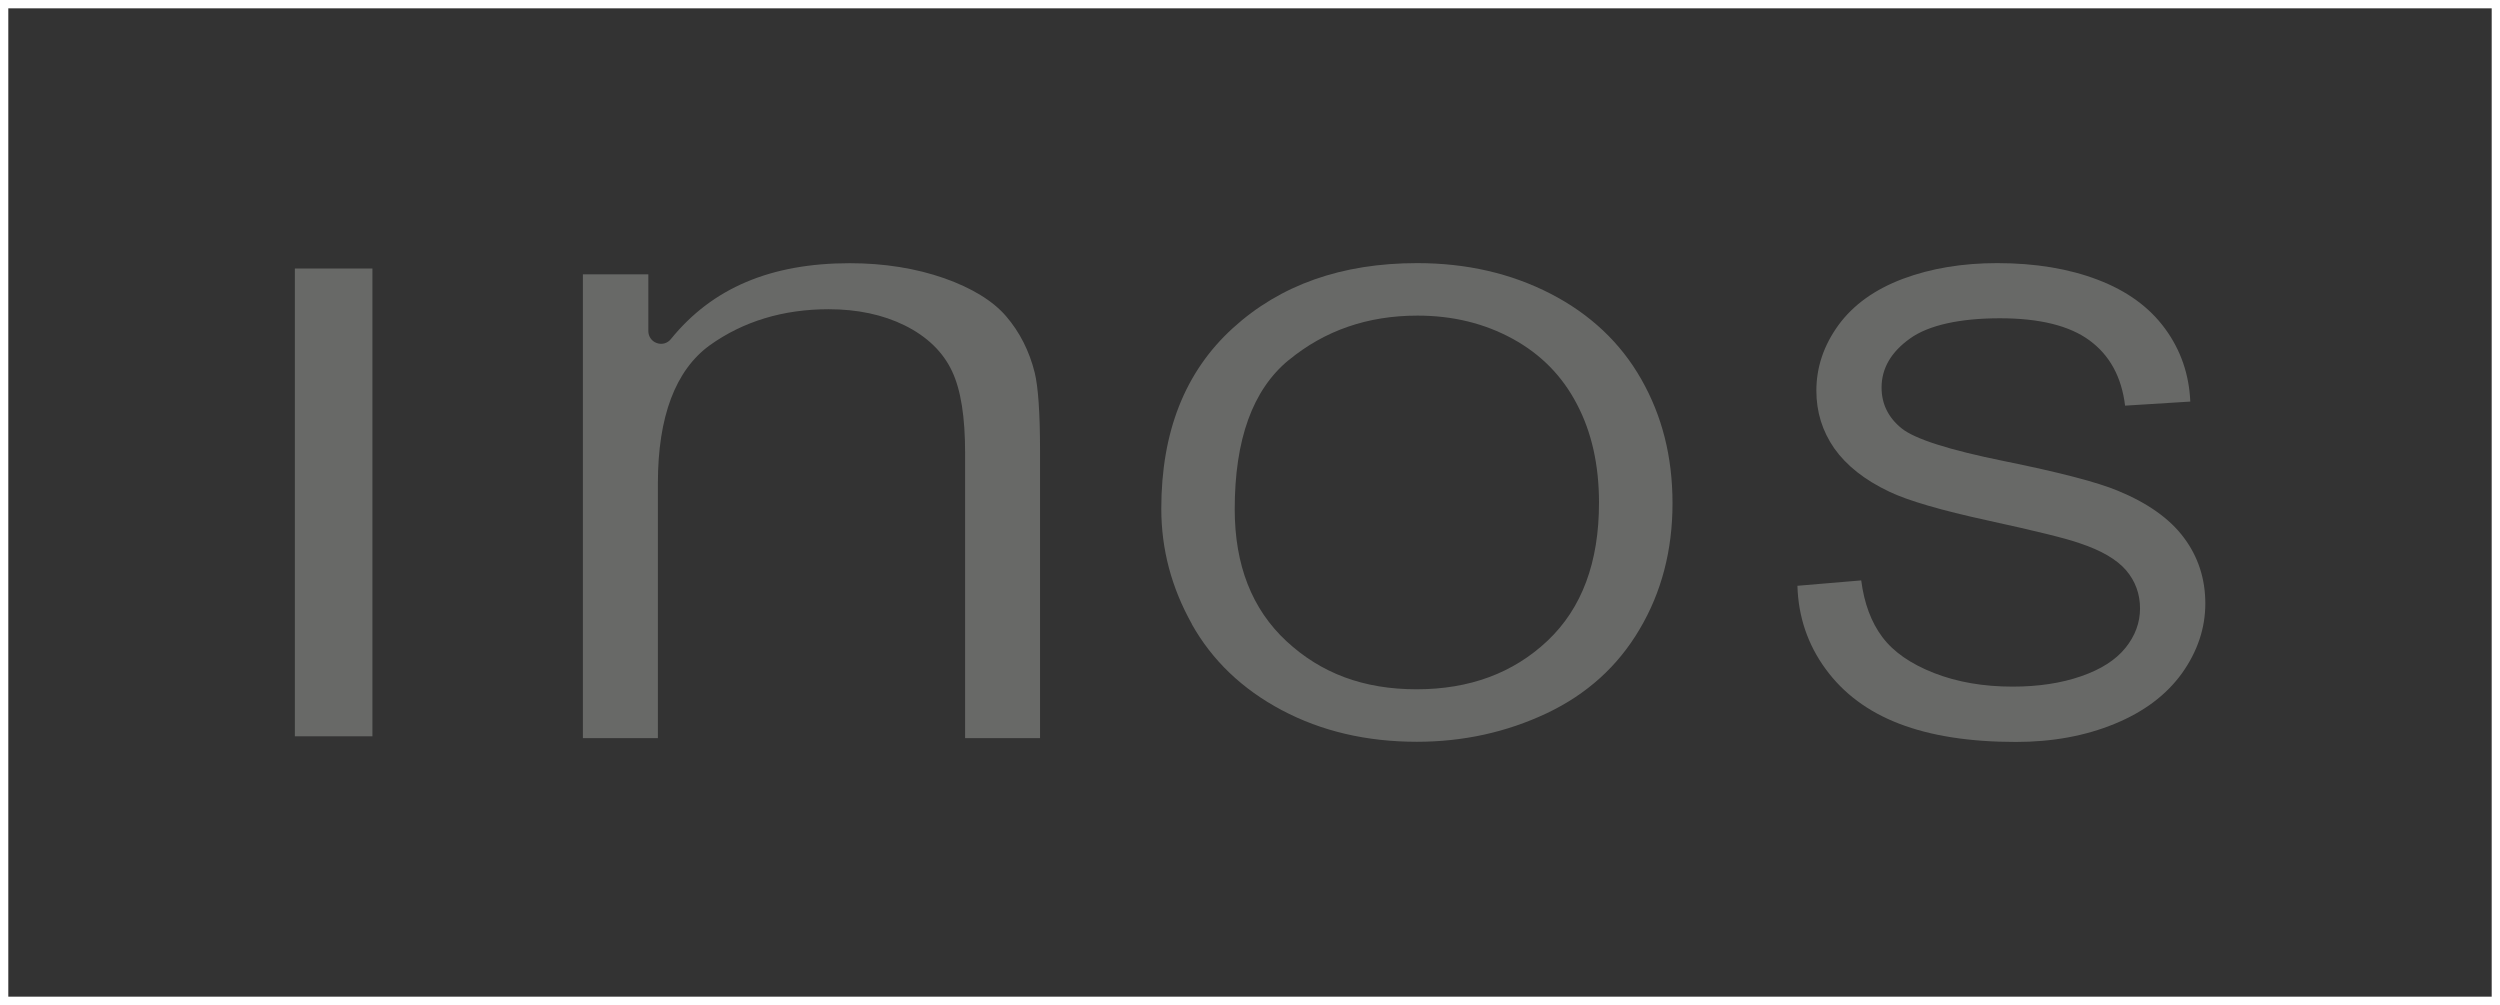
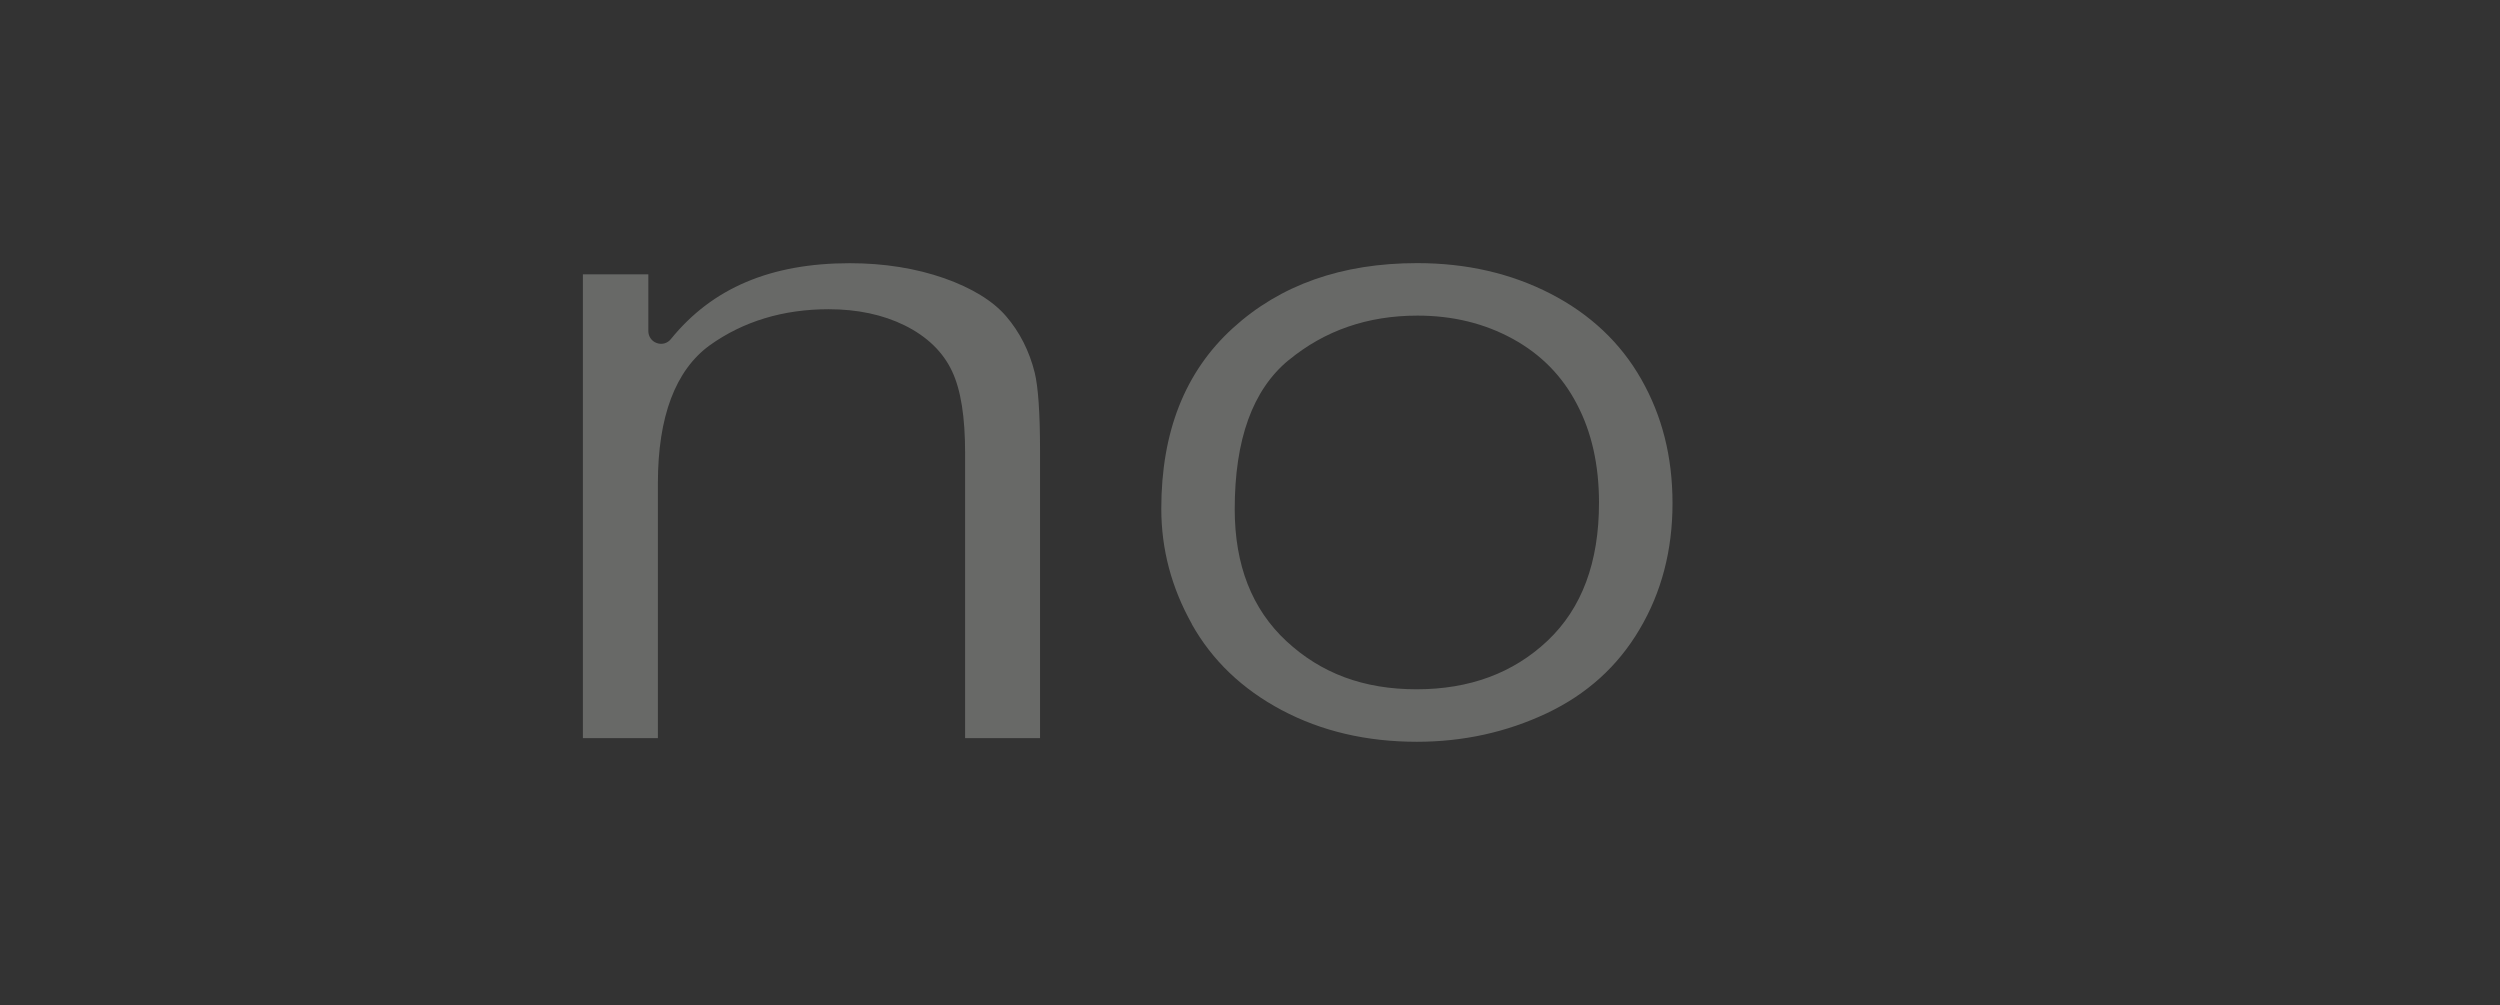
<svg xmlns="http://www.w3.org/2000/svg" id="_レイヤー_2" data-name="レイヤー 2" viewBox="0 0 301 121">
  <rect x="0" y="0" width="301" height="121" fill="#333333" stroke="none" />
  <defs>
    <style>
      .cls-1 {
        fill: none;
        stroke: #fff;
        stroke-miterlimit: 10;
      }

      .cls-2 {
        fill: #686967;
      }
    </style>
  </defs>
  <g id="_レイヤー_3" data-name="レイヤー 3">
-     <rect class="cls-1" x=".5" y=".5" width="300" height="120" />
-   </g>
+     </g>
  <g id="_レイヤー_1-2" data-name="レイヤー 1">
    <g>
-       <rect class="cls-2" x="35.5" y="32.33" width="9.34" height="56.32" />
      <path class="cls-2" d="M125.22,88.87v-34.69c0-4.49-.23-7.63-.64-9.31-.65-2.62-1.82-4.9-3.44-6.79-1.6-1.86-4.12-3.4-7.45-4.58-3.43-1.2-7.26-1.81-11.37-1.81-9.52,0-16.57,2.99-21.55,9.14-.41.51-1.08.7-1.7.47-.61-.21-1.01-.79-1.01-1.44v-6.83h-7.88v55.84h9.03v-30.69c0-8.03,2.12-13.62,6.26-16.62,4.02-2.87,8.83-4.33,14.3-4.33,3.44,0,6.52.65,9.14,1.94,2.71,1.34,4.64,3.21,5.73,5.55,1.05,2.25,1.56,5.47,1.56,9.82v34.33h9.03Z" />
      <path class="cls-2" d="M155.15,43.37c4.34-3.58,9.51-5.37,15.52-5.37,4.24,0,8.04.93,11.45,2.79,3.4,1.86,5.98,4.48,7.74,7.87,1.78,3.38,2.66,7.33,2.66,11.88,0,7.16-2.06,12.69-6.19,16.6-4.13,3.9-9.39,5.85-15.78,5.85s-11.5-1.93-15.66-5.79c-4.16-3.86-6.23-9.17-6.23-15.89,0-8.39,2.15-14.37,6.49-17.95M143.49,75.14c2.46,4.38,6.08,7.84,10.85,10.37,4.77,2.53,10.2,3.8,16.25,3.8,5.58,0,10.79-1.15,15.63-3.43,4.83-2.29,8.56-5.65,11.19-10.12,2.64-4.45,3.96-9.51,3.96-15.16s-1.26-10.54-3.76-14.94c-2.5-4.4-6.15-7.83-10.91-10.29-4.78-2.46-10.13-3.69-16.07-3.69-9.07,0-16.48,2.61-22.21,7.84-5.74,5.23-8.6,12.47-8.6,21.73,0,4.87,1.22,9.49,3.68,13.88" />
-       <path class="cls-2" d="M216.39,70.53l7.7-.65c.36,2.78,1.21,5.05,2.55,6.83,1.33,1.78,3.41,3.22,6.21,4.32,2.81,1.1,5.97,1.64,9.47,1.64,3.11,0,5.86-.42,8.25-1.25,2.4-.83,4.17-1.97,5.34-3.42,1.16-1.44,1.75-3.03,1.75-4.75s-.56-3.28-1.68-4.59c-1.12-1.3-2.99-2.39-5.57-3.25-1.66-.59-5.34-1.49-11.02-2.73-5.69-1.24-9.67-2.4-11.94-3.49-2.95-1.4-5.14-3.14-6.6-5.2-1.44-2.07-2.16-4.39-2.16-6.95,0-2.83.89-5.46,2.66-7.9,1.78-2.43,4.36-4.29,7.76-5.57,3.4-1.27,7.19-1.89,11.36-1.89,4.58,0,8.62.67,12.12,2.01,3.51,1.34,6.2,3.3,8.09,5.89,1.89,2.58,2.89,5.51,3.03,8.77l-7.85.49c-.42-3.46-1.86-6.08-4.29-7.86-2.43-1.78-6.02-2.66-10.78-2.66s-8.57.81-10.83,2.44c-2.27,1.62-3.42,3.59-3.42,5.9,0,1.97.81,3.62,2.42,4.92,1.58,1.27,5.69,2.59,12.35,3.94,6.66,1.35,11.22,2.54,13.69,3.57,3.59,1.48,6.24,3.36,7.95,5.66,1.71,2.29,2.57,4.94,2.57,7.91s-.94,5.77-2.81,8.4c-1.89,2.62-4.59,4.65-8.11,6.09-3.52,1.45-7.48,2.18-11.89,2.18-5.59,0-10.26-.74-14.03-2.19-3.78-1.45-6.74-3.66-8.88-6.6-2.15-2.94-3.28-6.28-3.39-9.99" />
    </g>
  </g>
</svg>